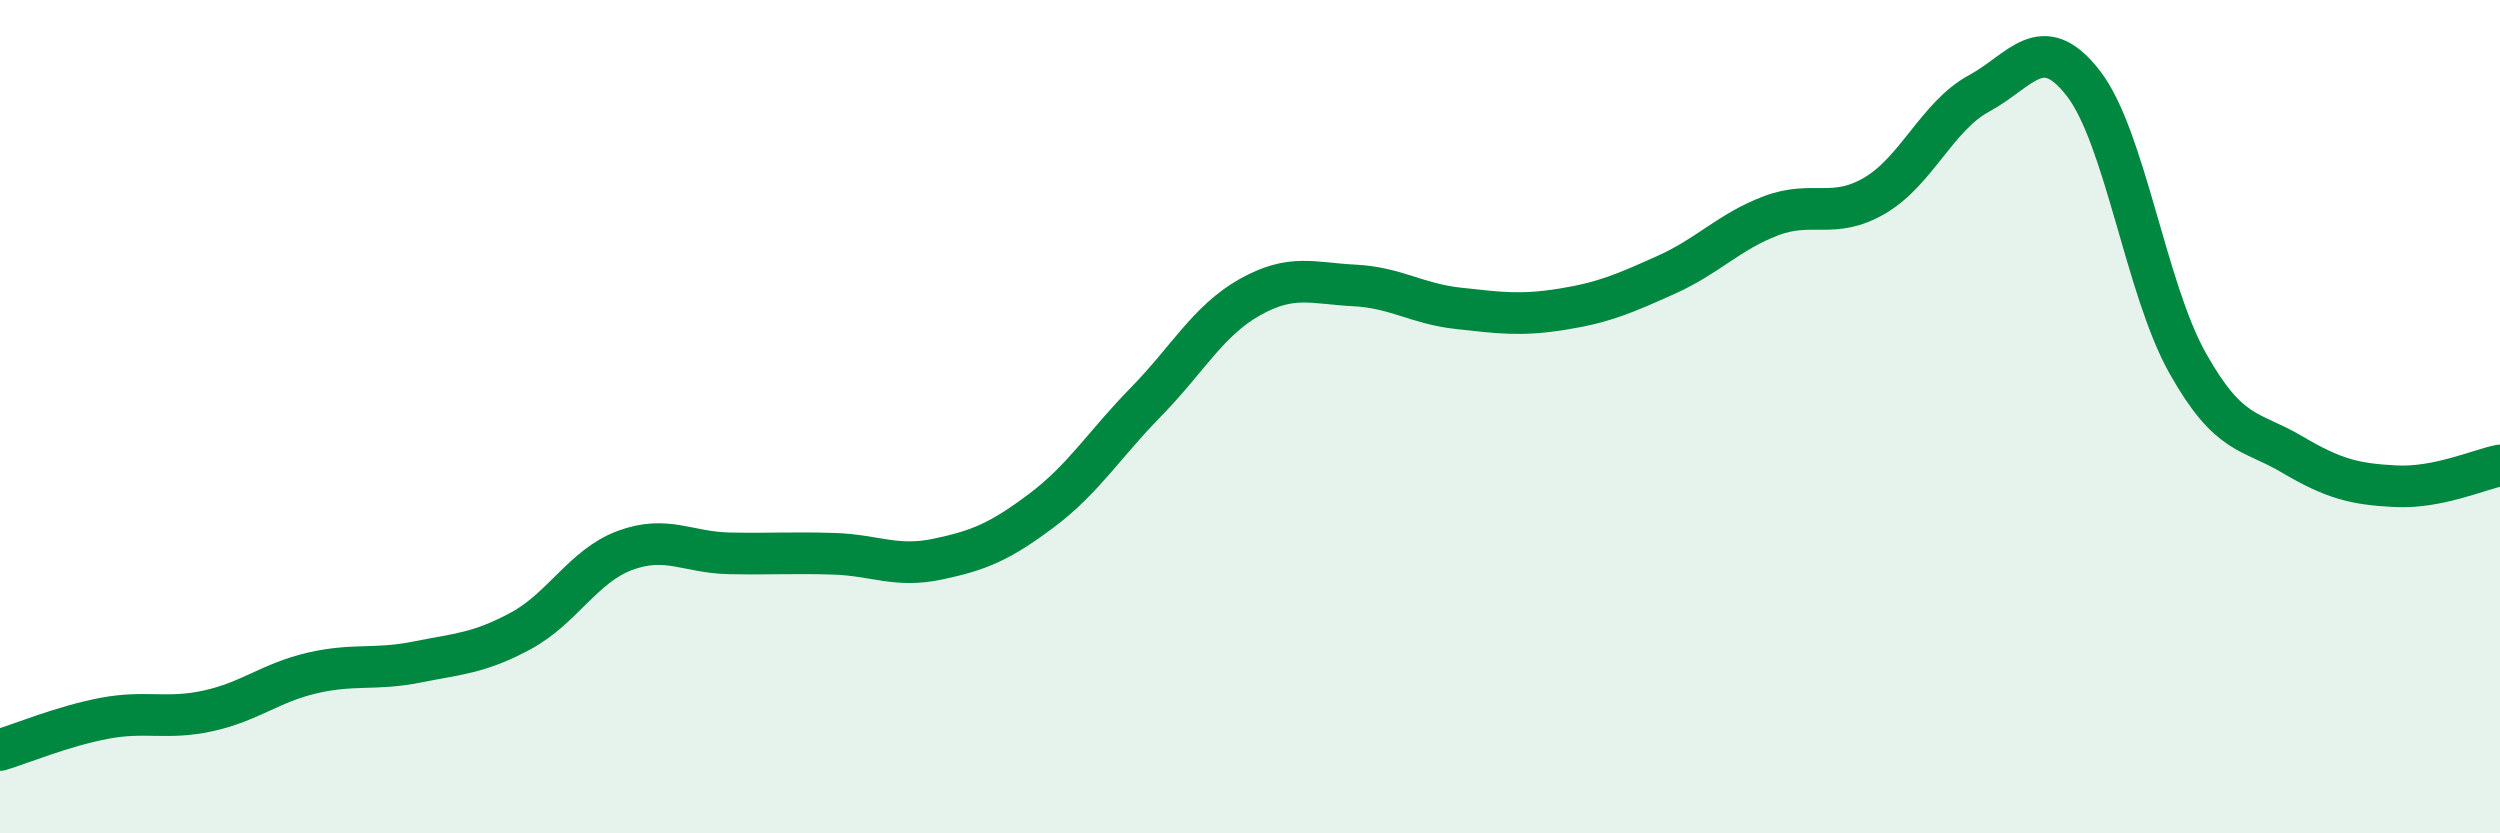
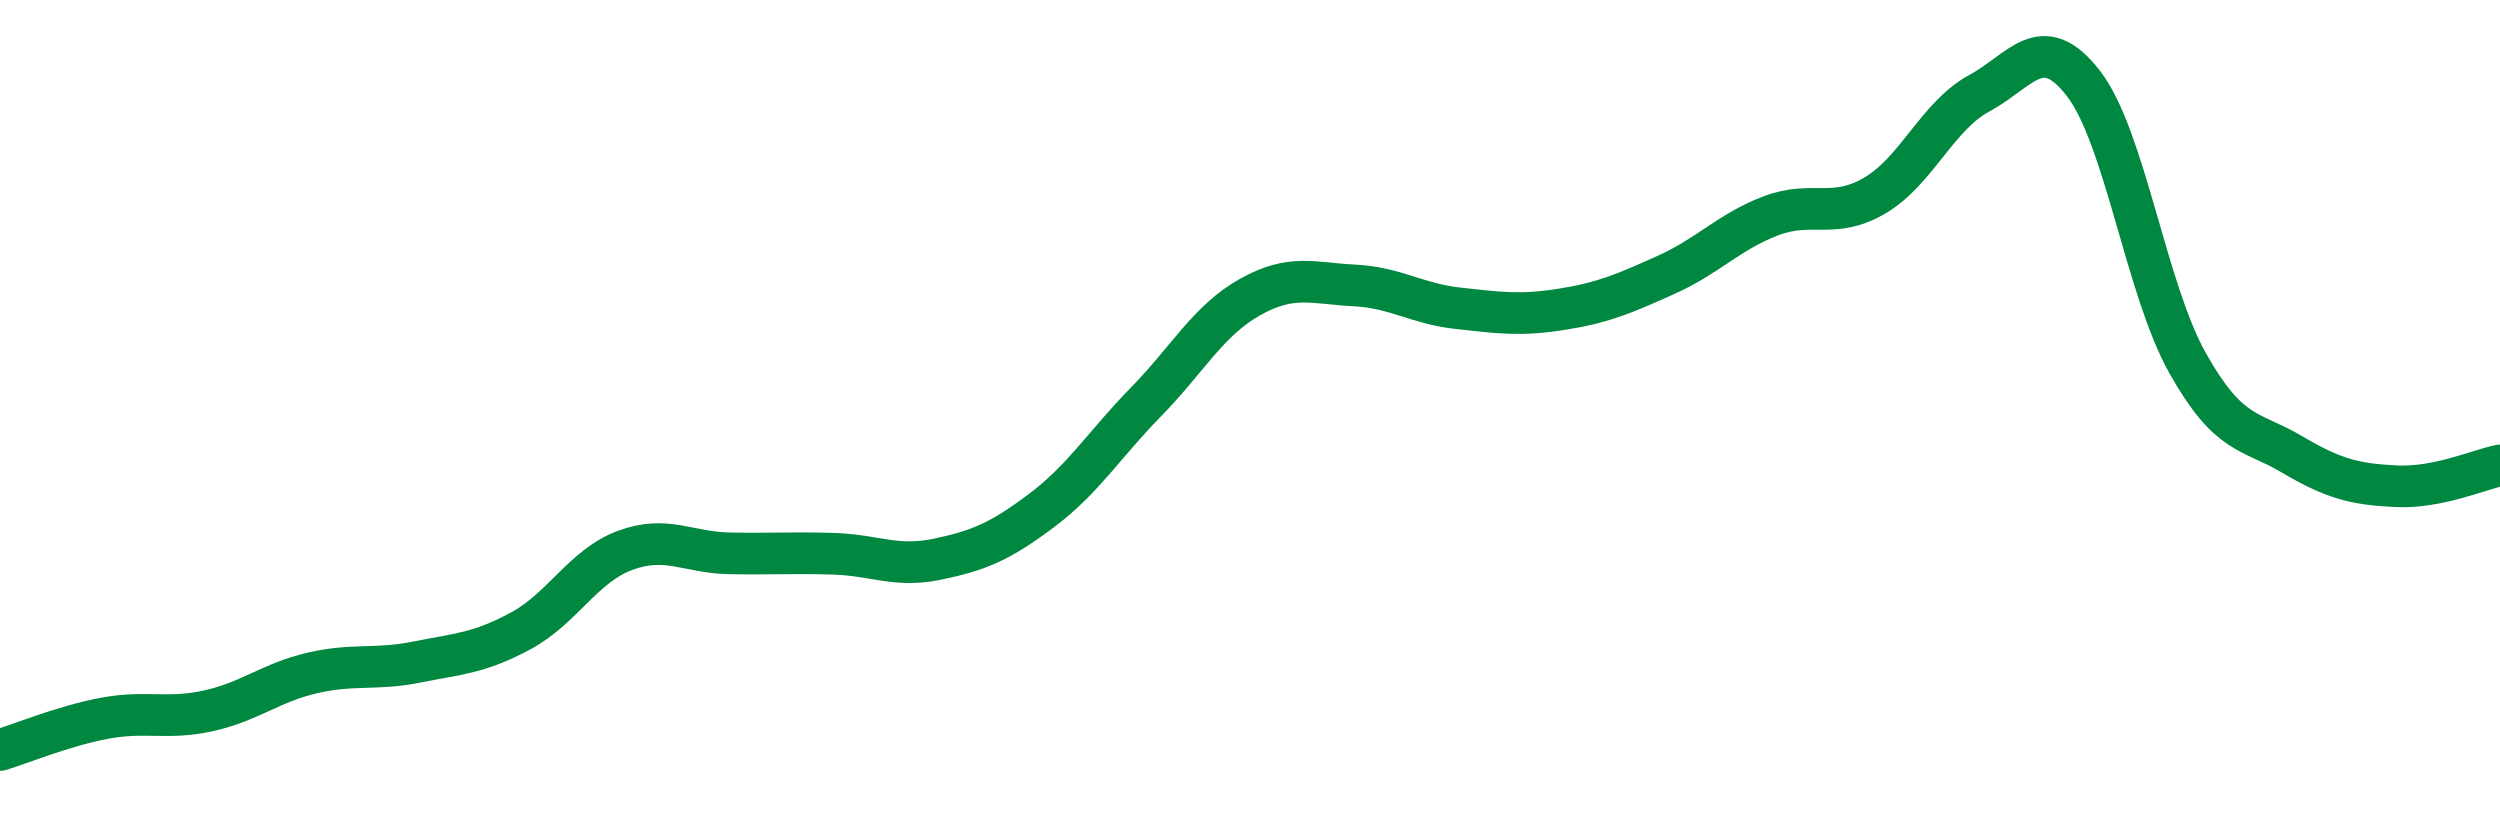
<svg xmlns="http://www.w3.org/2000/svg" width="60" height="20" viewBox="0 0 60 20">
-   <path d="M 0,18 C 0.5,17.85 1.5,17.43 2.5,17.24 C 3.5,17.05 4,17.28 5,17.06 C 6,16.84 6.5,16.38 7.5,16.15 C 8.5,15.92 9,16.09 10,15.89 C 11,15.69 11.5,15.68 12.5,15.14 C 13.5,14.6 14,13.58 15,13.21 C 16,12.84 16.5,13.26 17.5,13.28 C 18.5,13.3 19,13.26 20,13.29 C 21,13.32 21.5,13.63 22.5,13.42 C 23.5,13.21 24,13 25,12.25 C 26,11.5 26.5,10.67 27.5,9.65 C 28.5,8.63 29,7.69 30,7.13 C 31,6.57 31.5,6.8 32.5,6.85 C 33.5,6.9 34,7.29 35,7.4 C 36,7.51 36.5,7.58 37.5,7.42 C 38.5,7.26 39,7.04 40,6.59 C 41,6.14 41.5,5.56 42.5,5.18 C 43.5,4.8 44,5.28 45,4.69 C 46,4.1 46.5,2.78 47.5,2.24 C 48.5,1.7 49,0.71 50,2 C 51,3.29 51.5,6.93 52.5,8.71 C 53.5,10.49 54,10.31 55,10.9 C 56,11.49 56.5,11.62 57.5,11.67 C 58.5,11.72 59.5,11.27 60,11.17L60 20L0 20Z" fill="#008740" opacity="0.1" stroke-linecap="round" stroke-linejoin="round" />
  <path d="M 0,18 C 0.5,17.85 1.5,17.43 2.5,17.24 C 3.5,17.05 4,17.28 5,17.06 C 6,16.84 6.5,16.38 7.5,16.15 C 8.5,15.92 9,16.09 10,15.89 C 11,15.69 11.5,15.68 12.5,15.14 C 13.5,14.6 14,13.58 15,13.21 C 16,12.84 16.5,13.26 17.5,13.28 C 18.5,13.3 19,13.26 20,13.29 C 21,13.32 21.5,13.63 22.5,13.42 C 23.5,13.21 24,13 25,12.25 C 26,11.5 26.5,10.67 27.5,9.65 C 28.5,8.63 29,7.69 30,7.13 C 31,6.57 31.5,6.8 32.5,6.85 C 33.5,6.9 34,7.29 35,7.4 C 36,7.51 36.5,7.58 37.5,7.42 C 38.5,7.26 39,7.04 40,6.59 C 41,6.14 41.5,5.56 42.5,5.18 C 43.5,4.8 44,5.28 45,4.69 C 46,4.1 46.5,2.78 47.5,2.24 C 48.5,1.7 49,0.71 50,2 C 51,3.29 51.5,6.93 52.5,8.71 C 53.5,10.49 54,10.31 55,10.9 C 56,11.49 56.5,11.62 57.5,11.67 C 58.5,11.72 59.5,11.27 60,11.17" stroke="#008740" stroke-width="1" fill="none" stroke-linecap="round" stroke-linejoin="round" />
</svg>